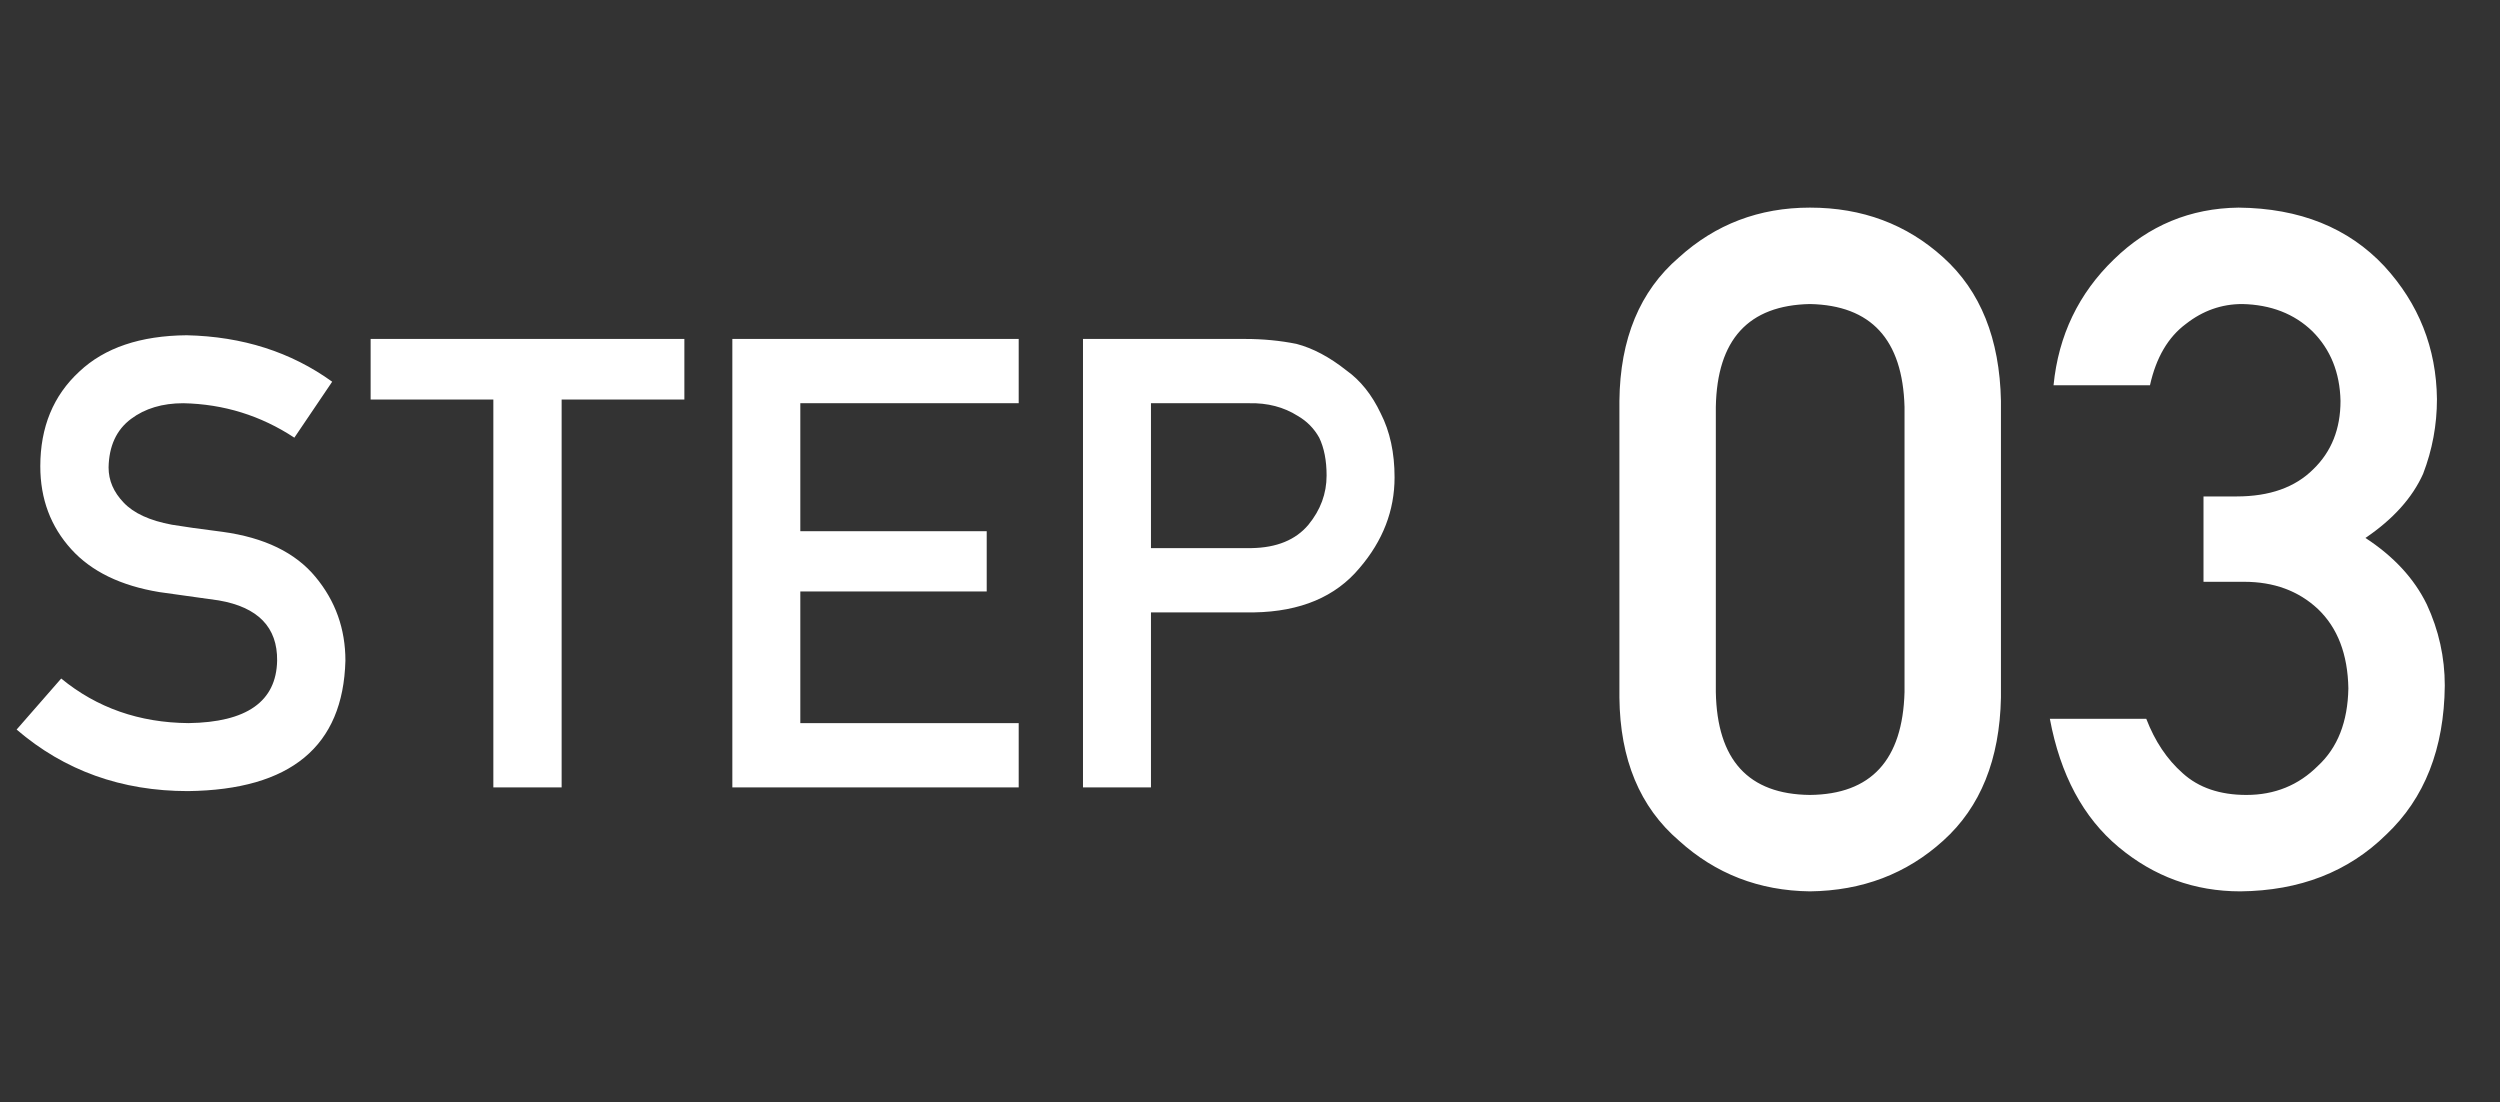
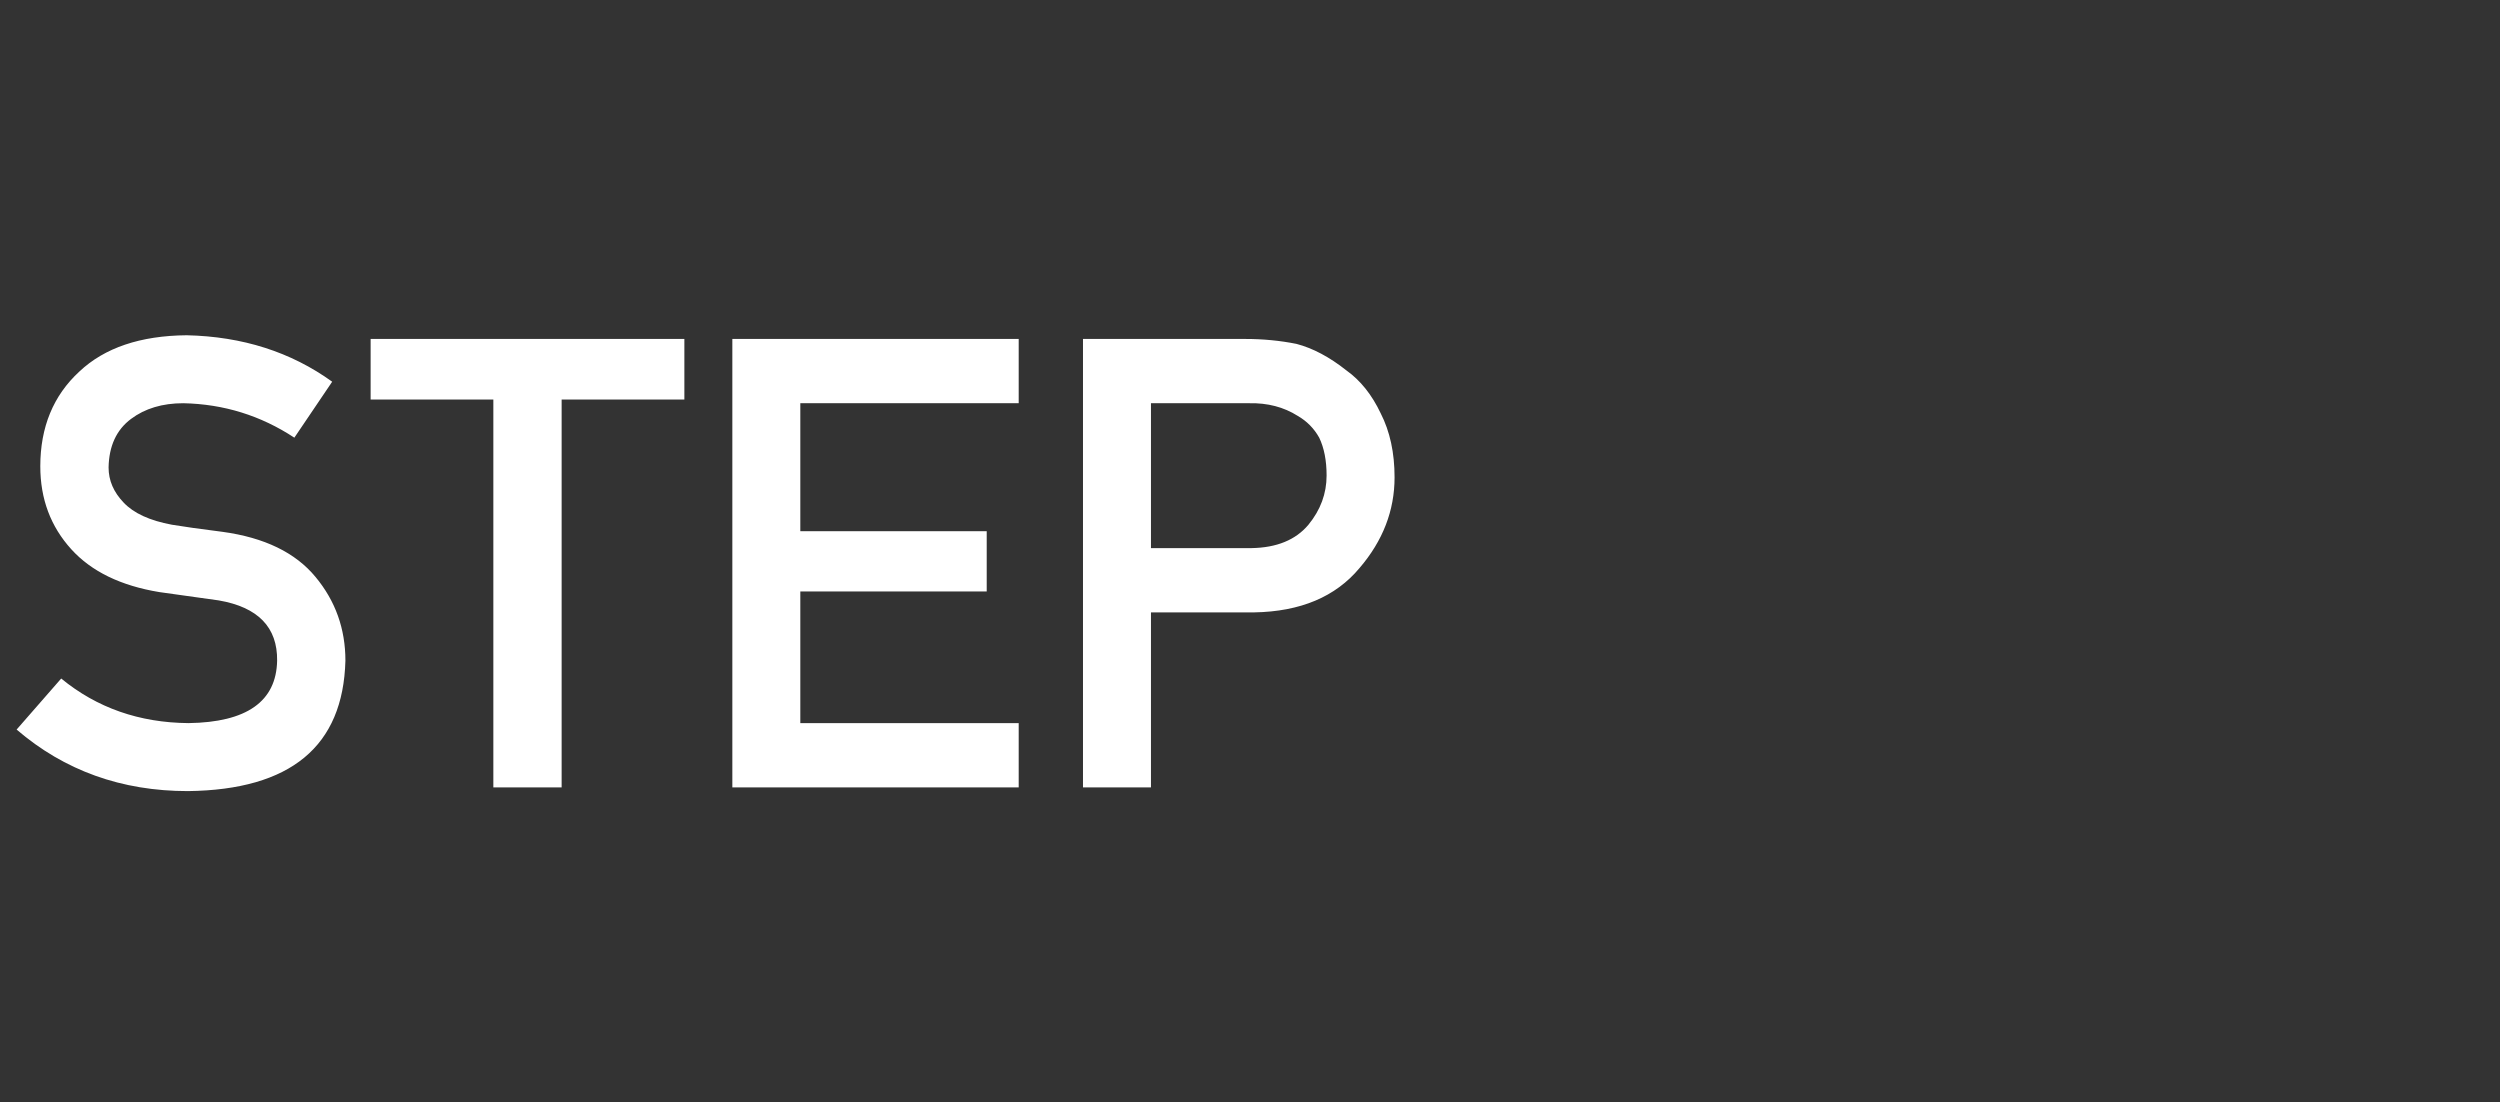
<svg xmlns="http://www.w3.org/2000/svg" width="127" height="56" viewBox="0 0 127 56" fill="none">
  <rect x="0" y="0" width="127" height="56" fill="#333333" stroke="none" />
-   <path d="M96.75 35.156V20.672C96.656 17.25 95.055 15.508 91.945 15.445C88.82 15.508 87.227 17.25 87.164 20.672V35.156C87.227 38.609 88.82 40.352 91.945 40.383C95.055 40.352 96.656 38.609 96.75 35.156ZM82.266 35.438V20.367C82.297 17.211 83.305 14.781 85.289 13.078C87.148 11.391 89.367 10.547 91.945 10.547C94.602 10.547 96.859 11.391 98.719 13.078C100.609 14.781 101.586 17.211 101.648 20.367V35.438C101.586 38.578 100.609 41 98.719 42.703C96.859 44.391 94.602 45.25 91.945 45.281C89.367 45.25 87.148 44.391 85.289 42.703C83.305 41 82.297 38.578 82.266 35.438ZM111.938 29.555V25.219H113.625C115.297 25.219 116.594 24.758 117.516 23.836C118.438 22.945 118.898 21.789 118.898 20.367C118.867 18.93 118.391 17.75 117.469 16.828C116.547 15.938 115.359 15.477 113.906 15.445C112.859 15.445 111.906 15.781 111.047 16.453C110.141 17.125 109.531 18.164 109.219 19.57H104.32C104.57 17.039 105.594 14.906 107.391 13.172C109.156 11.453 111.266 10.578 113.719 10.547C116.828 10.578 119.297 11.57 121.125 13.523C122.875 15.43 123.766 17.68 123.797 20.273C123.797 21.586 123.562 22.852 123.094 24.07C122.547 25.289 121.57 26.375 120.164 27.328C121.602 28.266 122.641 29.391 123.281 30.703C123.891 32.016 124.195 33.391 124.195 34.828C124.164 38.031 123.172 40.555 121.219 42.398C119.297 44.289 116.828 45.25 113.812 45.281C111.484 45.281 109.422 44.531 107.625 43.031C105.828 41.531 104.664 39.359 104.133 36.516H109.031C109.469 37.656 110.086 38.578 110.883 39.281C111.695 40.016 112.773 40.383 114.117 40.383C115.555 40.383 116.766 39.891 117.75 38.906C118.75 37.984 119.266 36.672 119.297 34.969C119.266 33.234 118.75 31.891 117.75 30.938C116.766 30.016 115.516 29.555 114 29.555H111.938Z" fill="white" />
  <path d="M3.109 34.469C4.922 35.958 7.078 36.714 9.578 36.734C12.537 36.693 14.037 35.635 14.078 33.562C14.099 31.865 13.109 30.844 11.109 30.5C10.193 30.375 9.188 30.234 8.094 30.078C6.135 29.755 4.646 29.031 3.625 27.906C2.573 26.75 2.047 25.344 2.047 23.688C2.047 21.698 2.708 20.094 4.031 18.875C5.312 17.667 7.13 17.052 9.484 17.031C12.318 17.094 14.781 17.88 16.875 19.391L14.953 22.234C13.245 21.109 11.365 20.526 9.312 20.484C8.25 20.484 7.365 20.75 6.656 21.281C5.917 21.833 5.536 22.656 5.516 23.75C5.516 24.406 5.771 25 6.281 25.531C6.792 26.073 7.609 26.448 8.734 26.656C9.359 26.76 10.213 26.88 11.297 27.016C13.432 27.307 15.01 28.073 16.031 29.312C17.042 30.531 17.547 31.948 17.547 33.562C17.432 37.917 14.766 40.125 9.547 40.188C6.172 40.188 3.271 39.146 0.844 37.062L3.109 34.469ZM25.062 40V20.297H18.828V17.219H34.766V20.297H28.531V40H25.062ZM37.203 40V17.219H51.75V20.484H40.656V26.984H50.125V30.047H40.656V36.734H51.75V40H37.203ZM58.469 20.484V27.844H63.578C64.859 27.823 65.823 27.427 66.469 26.656C67.083 25.906 67.391 25.073 67.391 24.156C67.391 23.396 67.266 22.755 67.016 22.234C66.755 21.766 66.391 21.396 65.922 21.125C65.213 20.677 64.391 20.463 63.453 20.484H58.469ZM55.016 40V17.219H63.266C64.162 17.219 65.026 17.302 65.859 17.469C66.693 17.688 67.537 18.135 68.391 18.812C69.109 19.323 69.693 20.052 70.141 21C70.609 21.917 70.844 23 70.844 24.25C70.844 25.938 70.25 27.474 69.062 28.859C67.844 30.318 66.062 31.068 63.719 31.109H58.469V40H55.016Z" fill="white" />
</svg>